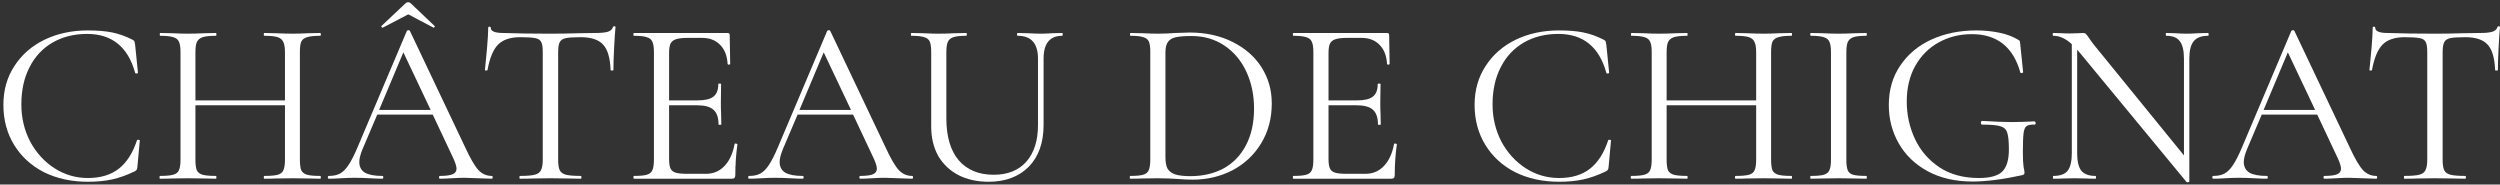
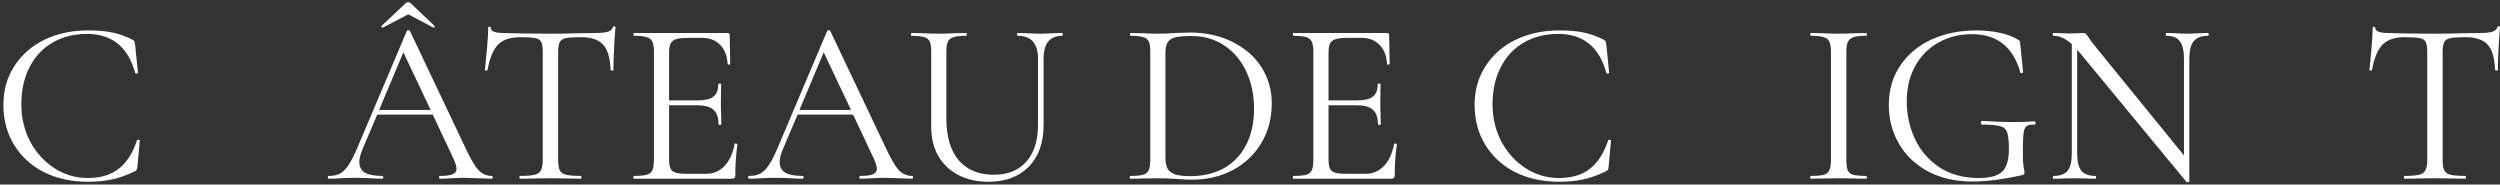
<svg xmlns="http://www.w3.org/2000/svg" width="271" height="20" viewBox="0 0 271 20" fill="none">
  <rect x="0" y="0" width="271" height="20" fill="#333333" stroke="none" />
  <path d="M9.518 3.298C10.58 3.298 11.473 3.374 12.197 3.525C12.922 3.677 13.647 3.938 14.371 4.309C14.489 4.376 14.556 4.435 14.573 4.486C14.59 4.536 14.616 4.663 14.649 4.865L14.953 7.873C14.953 7.923 14.902 7.957 14.801 7.974C14.717 7.974 14.666 7.949 14.649 7.898C13.874 5.084 12.138 3.677 9.442 3.677C8.027 3.677 6.78 3.989 5.702 4.612C4.623 5.236 3.789 6.129 3.199 7.291C2.61 8.437 2.315 9.777 2.315 11.31C2.315 12.776 2.635 14.124 3.275 15.354C3.932 16.568 4.809 17.528 5.904 18.236C7.016 18.944 8.221 19.297 9.518 19.297C10.9 19.297 12.021 18.96 12.88 18.286C13.739 17.612 14.396 16.584 14.851 15.203C14.851 15.169 14.893 15.152 14.978 15.152C15.096 15.152 15.155 15.177 15.155 15.228L14.902 18.008C14.885 18.21 14.86 18.337 14.826 18.387C14.792 18.438 14.725 18.497 14.624 18.564C13.748 18.986 12.922 19.28 12.147 19.449C11.389 19.617 10.512 19.702 9.518 19.702C7.749 19.702 6.165 19.356 4.766 18.666C3.385 17.958 2.306 16.972 1.531 15.708C0.756 14.444 0.368 12.995 0.368 11.361C0.368 9.777 0.764 8.378 1.556 7.165C2.348 5.935 3.435 4.983 4.817 4.309C6.216 3.635 7.783 3.298 9.518 3.298Z" fill="white" />
-   <path d="M34.707 19.07C34.757 19.07 34.782 19.12 34.782 19.221C34.782 19.323 34.757 19.373 34.707 19.373C34.184 19.373 33.771 19.365 33.468 19.348L31.724 19.323L29.854 19.348C29.567 19.365 29.171 19.373 28.666 19.373C28.615 19.373 28.59 19.323 28.59 19.221C28.59 19.12 28.615 19.07 28.666 19.07C29.323 19.07 29.803 19.028 30.106 18.944C30.41 18.859 30.612 18.699 30.713 18.463C30.831 18.21 30.89 17.831 30.89 17.326V11.411H21.184V17.326C21.184 17.831 21.235 18.21 21.336 18.463C21.454 18.699 21.664 18.859 21.968 18.944C22.271 19.028 22.751 19.07 23.408 19.07C23.442 19.07 23.459 19.12 23.459 19.221C23.459 19.323 23.442 19.373 23.408 19.373C22.886 19.373 22.473 19.365 22.17 19.348L20.35 19.323L18.606 19.348C18.303 19.365 17.881 19.373 17.342 19.373C17.308 19.373 17.292 19.323 17.292 19.221C17.292 19.12 17.308 19.07 17.342 19.07C17.983 19.07 18.454 19.028 18.758 18.944C19.078 18.859 19.288 18.699 19.39 18.463C19.508 18.21 19.567 17.831 19.567 17.326V5.623C19.567 5.118 19.508 4.747 19.39 4.511C19.288 4.275 19.086 4.115 18.783 4.031C18.48 3.93 18.008 3.879 17.367 3.879C17.334 3.879 17.317 3.829 17.317 3.728C17.317 3.626 17.334 3.576 17.367 3.576L18.657 3.601C19.364 3.635 19.929 3.652 20.35 3.652C20.839 3.652 21.454 3.635 22.195 3.601L23.408 3.576C23.442 3.576 23.459 3.626 23.459 3.728C23.459 3.829 23.442 3.879 23.408 3.879C22.768 3.879 22.288 3.93 21.968 4.031C21.664 4.132 21.454 4.309 21.336 4.562C21.235 4.798 21.184 5.168 21.184 5.674V10.881H30.89V5.674C30.89 5.168 30.831 4.798 30.713 4.562C30.612 4.309 30.41 4.132 30.106 4.031C29.803 3.93 29.323 3.879 28.666 3.879C28.615 3.879 28.59 3.829 28.59 3.728C28.59 3.626 28.615 3.576 28.666 3.576L29.854 3.601C30.595 3.635 31.218 3.652 31.724 3.652C32.179 3.652 32.76 3.635 33.468 3.601L34.707 3.576C34.757 3.576 34.782 3.626 34.782 3.728C34.782 3.829 34.757 3.879 34.707 3.879C34.066 3.879 33.594 3.93 33.291 4.031C32.988 4.115 32.777 4.275 32.659 4.511C32.558 4.747 32.508 5.118 32.508 5.623V17.326C32.508 17.831 32.558 18.21 32.659 18.463C32.777 18.699 32.988 18.859 33.291 18.944C33.594 19.028 34.066 19.07 34.707 19.07Z" fill="white" />
  <path d="M41.5 2.995C41.467 3.011 41.425 2.995 41.374 2.944C41.324 2.877 41.315 2.834 41.349 2.818L43.952 0.366C44.036 0.282 44.138 0.24 44.255 0.24C44.356 0.24 44.449 0.282 44.533 0.366L47.112 2.818C47.128 2.818 47.137 2.834 47.137 2.868C47.137 2.902 47.112 2.936 47.061 2.969C47.027 3.003 47.002 3.011 46.985 2.995L44.255 1.554L41.5 2.995ZM53.304 19.07C53.371 19.07 53.405 19.12 53.405 19.221C53.405 19.323 53.371 19.373 53.304 19.373C52.984 19.373 52.487 19.356 51.813 19.323C51.139 19.289 50.65 19.272 50.347 19.272C49.976 19.272 49.504 19.289 48.931 19.323C48.392 19.356 47.979 19.373 47.693 19.373C47.626 19.373 47.592 19.323 47.592 19.221C47.592 19.12 47.626 19.07 47.693 19.07C48.316 19.07 48.771 19.011 49.058 18.893C49.344 18.775 49.487 18.573 49.487 18.286C49.487 18.05 49.378 17.688 49.159 17.2L46.909 12.422H40.894L39.301 16.163C39.066 16.736 38.948 17.2 38.948 17.553C38.948 18.076 39.15 18.463 39.554 18.716C39.975 18.952 40.599 19.07 41.425 19.07C41.509 19.07 41.551 19.12 41.551 19.221C41.551 19.323 41.509 19.373 41.425 19.373C41.121 19.373 40.683 19.356 40.11 19.323C39.47 19.289 38.914 19.272 38.442 19.272C38.004 19.272 37.498 19.289 36.925 19.323C36.42 19.356 35.999 19.373 35.662 19.373C35.578 19.373 35.535 19.323 35.535 19.221C35.535 19.12 35.578 19.07 35.662 19.07C36.133 19.07 36.529 18.986 36.85 18.817C37.187 18.632 37.498 18.32 37.785 17.882C38.088 17.427 38.417 16.778 38.771 15.936L44.104 3.348C44.138 3.298 44.197 3.273 44.281 3.273C44.365 3.273 44.416 3.298 44.432 3.348L50.397 15.91C50.97 17.157 51.459 18 51.863 18.438C52.268 18.859 52.748 19.07 53.304 19.07ZM41.096 11.917H46.682L43.725 5.674L41.096 11.917Z" fill="white" />
  <path d="M56.384 4.031C55.322 4.031 54.522 4.3 53.982 4.84C53.46 5.379 53.081 6.297 52.845 7.595C52.845 7.628 52.794 7.645 52.693 7.645C52.609 7.645 52.567 7.628 52.567 7.595C52.634 6.988 52.71 6.196 52.794 5.219C52.879 4.241 52.921 3.508 52.921 3.02C52.921 2.936 52.963 2.893 53.047 2.893C53.148 2.893 53.199 2.936 53.199 3.02C53.199 3.391 53.654 3.576 54.564 3.576C55.996 3.626 57.69 3.652 59.644 3.652C60.638 3.652 61.691 3.635 62.804 3.601L64.522 3.576C65.129 3.576 65.576 3.534 65.862 3.45C66.165 3.365 66.359 3.197 66.443 2.944C66.46 2.877 66.511 2.843 66.595 2.843C66.679 2.843 66.721 2.877 66.721 2.944C66.671 3.433 66.62 4.174 66.57 5.168C66.519 6.162 66.494 6.971 66.494 7.595C66.494 7.628 66.443 7.645 66.342 7.645C66.241 7.645 66.191 7.628 66.191 7.595C66.14 6.28 65.87 5.362 65.382 4.84C64.893 4.3 64.084 4.031 62.955 4.031C62.197 4.031 61.658 4.065 61.338 4.132C61.017 4.199 60.798 4.343 60.681 4.562C60.562 4.781 60.504 5.151 60.504 5.674V17.326C60.504 17.848 60.562 18.227 60.681 18.463C60.798 18.699 61.026 18.859 61.363 18.944C61.7 19.028 62.231 19.07 62.955 19.07C63.006 19.07 63.031 19.12 63.031 19.221C63.031 19.323 63.006 19.373 62.955 19.373C62.399 19.373 61.953 19.365 61.616 19.348L59.644 19.323L57.748 19.348C57.411 19.365 56.948 19.373 56.358 19.373C56.325 19.373 56.308 19.323 56.308 19.221C56.308 19.12 56.325 19.07 56.358 19.07C57.083 19.07 57.614 19.028 57.951 18.944C58.288 18.859 58.515 18.699 58.633 18.463C58.768 18.21 58.835 17.831 58.835 17.326V5.623C58.835 5.101 58.776 4.739 58.658 4.536C58.541 4.317 58.321 4.183 58.001 4.132C57.681 4.065 57.142 4.031 56.384 4.031Z" fill="white" />
  <path d="M79.632 15.607C79.632 15.573 79.666 15.557 79.733 15.557C79.784 15.557 79.826 15.565 79.859 15.582C79.91 15.599 79.935 15.624 79.935 15.658C79.784 16.719 79.708 17.831 79.708 18.994C79.708 19.129 79.674 19.23 79.607 19.297C79.556 19.348 79.455 19.373 79.303 19.373H68.713C68.679 19.373 68.662 19.323 68.662 19.221C68.662 19.12 68.679 19.07 68.713 19.07C69.353 19.07 69.817 19.028 70.103 18.944C70.406 18.859 70.609 18.699 70.71 18.463C70.828 18.21 70.886 17.831 70.886 17.326V5.623C70.886 5.118 70.828 4.747 70.71 4.511C70.609 4.275 70.406 4.115 70.103 4.031C69.817 3.93 69.353 3.879 68.713 3.879C68.679 3.879 68.662 3.829 68.662 3.728C68.662 3.626 68.679 3.576 68.713 3.576H78.874C79.025 3.576 79.101 3.652 79.101 3.803L79.152 6.912C79.152 6.963 79.109 6.997 79.025 7.013C78.941 7.013 78.891 6.988 78.874 6.938C78.823 6.044 78.553 5.354 78.065 4.865C77.576 4.359 76.927 4.107 76.119 4.107H74.577C73.987 4.107 73.549 4.157 73.262 4.258C72.993 4.343 72.799 4.503 72.681 4.739C72.58 4.958 72.529 5.295 72.529 5.75V10.881H75.613C76.422 10.881 76.995 10.746 77.332 10.476C77.686 10.207 77.863 9.752 77.863 9.111C77.863 9.078 77.913 9.061 78.014 9.061C78.115 9.061 78.166 9.078 78.166 9.111L78.141 11.159C78.141 11.647 78.149 12.018 78.166 12.271L78.191 13.484C78.191 13.518 78.141 13.534 78.04 13.534C77.938 13.534 77.888 13.518 77.888 13.484C77.888 12.742 77.703 12.212 77.332 11.892C76.978 11.571 76.38 11.411 75.537 11.411H72.529V17.225C72.529 17.697 72.58 18.042 72.681 18.261C72.782 18.48 72.968 18.632 73.237 18.716C73.507 18.8 73.928 18.842 74.501 18.842H76.523C77.332 18.842 78.006 18.556 78.545 17.983C79.084 17.41 79.447 16.618 79.632 15.607Z" fill="white" />
  <path d="M98.869 19.07C98.937 19.07 98.971 19.12 98.971 19.221C98.971 19.323 98.937 19.373 98.869 19.373C98.549 19.373 98.052 19.356 97.378 19.323C96.704 19.289 96.216 19.272 95.912 19.272C95.541 19.272 95.07 19.289 94.497 19.323C93.957 19.356 93.545 19.373 93.258 19.373C93.191 19.373 93.157 19.323 93.157 19.221C93.157 19.12 93.191 19.07 93.258 19.07C93.882 19.07 94.337 19.011 94.623 18.893C94.91 18.775 95.053 18.573 95.053 18.286C95.053 18.05 94.943 17.688 94.724 17.2L92.475 12.422H86.459L84.867 16.163C84.631 16.736 84.513 17.2 84.513 17.553C84.513 18.076 84.715 18.463 85.12 18.716C85.541 18.952 86.164 19.07 86.99 19.07C87.074 19.07 87.116 19.12 87.116 19.221C87.116 19.323 87.074 19.373 86.99 19.373C86.687 19.373 86.248 19.356 85.675 19.323C85.035 19.289 84.479 19.272 84.007 19.272C83.569 19.272 83.064 19.289 82.491 19.323C81.985 19.356 81.564 19.373 81.227 19.373C81.143 19.373 81.101 19.323 81.101 19.221C81.101 19.12 81.143 19.07 81.227 19.07C81.699 19.07 82.095 18.986 82.415 18.817C82.752 18.632 83.064 18.32 83.35 17.882C83.653 17.427 83.982 16.778 84.336 15.936L89.669 3.348C89.703 3.298 89.762 3.273 89.846 3.273C89.93 3.273 89.981 3.298 89.998 3.348L95.963 15.91C96.536 17.157 97.024 18 97.429 18.438C97.833 18.859 98.313 19.07 98.869 19.07ZM86.661 11.917H92.247L89.29 5.674L86.661 11.917Z" fill="white" />
  <path d="M112.518 6.356C112.518 4.705 111.785 3.879 110.319 3.879C110.269 3.879 110.243 3.829 110.243 3.728C110.243 3.626 110.269 3.576 110.319 3.576L111.406 3.601C112.013 3.635 112.493 3.652 112.847 3.652C113.133 3.652 113.546 3.635 114.085 3.601L115.147 3.576C115.18 3.576 115.197 3.626 115.197 3.728C115.197 3.829 115.18 3.879 115.147 3.879C113.799 3.879 113.125 4.705 113.125 6.356V13.534C113.125 15.472 112.585 16.989 111.507 18.084C110.429 19.163 108.979 19.702 107.16 19.702C105.913 19.702 104.817 19.457 103.874 18.969C102.947 18.48 102.222 17.789 101.7 16.896C101.195 15.986 100.942 14.925 100.942 13.711V5.623C100.942 5.118 100.891 4.747 100.79 4.511C100.689 4.275 100.487 4.115 100.184 4.031C99.897 3.93 99.434 3.879 98.793 3.879C98.76 3.879 98.743 3.829 98.743 3.728C98.743 3.626 98.76 3.576 98.793 3.576L100.032 3.601C100.74 3.635 101.313 3.652 101.751 3.652C102.222 3.652 102.812 3.635 103.52 3.601L104.733 3.576C104.784 3.576 104.809 3.626 104.809 3.728C104.809 3.829 104.784 3.879 104.733 3.879C104.11 3.879 103.646 3.93 103.343 4.031C103.04 4.132 102.838 4.309 102.736 4.562C102.635 4.798 102.585 5.168 102.585 5.674V12.827C102.585 14.798 103.031 16.315 103.924 17.376C104.834 18.421 106.098 18.944 107.716 18.944C109.232 18.944 110.412 18.472 111.254 17.528C112.097 16.568 112.518 15.245 112.518 13.56V6.356Z" fill="white" />
  <path d="M129.291 19.474C128.803 19.474 128.238 19.449 127.598 19.398C127.362 19.382 127.059 19.365 126.688 19.348C126.334 19.331 125.938 19.323 125.5 19.323L123.781 19.348C123.478 19.365 123.057 19.373 122.518 19.373C122.484 19.373 122.467 19.323 122.467 19.221C122.467 19.12 122.484 19.07 122.518 19.07C123.158 19.07 123.621 19.028 123.908 18.944C124.211 18.859 124.413 18.699 124.514 18.463C124.632 18.21 124.691 17.831 124.691 17.326V5.623C124.691 5.118 124.641 4.747 124.54 4.511C124.439 4.275 124.236 4.115 123.933 4.031C123.647 3.93 123.183 3.879 122.543 3.879C122.509 3.879 122.492 3.829 122.492 3.728C122.492 3.626 122.509 3.576 122.543 3.576L123.807 3.601C124.514 3.635 125.079 3.652 125.5 3.652C126.14 3.652 126.772 3.626 127.396 3.576C128.137 3.542 128.651 3.525 128.938 3.525C130.69 3.525 132.24 3.862 133.588 4.536C134.953 5.21 136.006 6.129 136.748 7.291C137.489 8.454 137.86 9.76 137.86 11.209C137.86 12.844 137.472 14.293 136.697 15.557C135.939 16.803 134.903 17.772 133.588 18.463C132.274 19.137 130.842 19.474 129.291 19.474ZM129.039 19.095C130.387 19.095 131.583 18.817 132.628 18.261C133.673 17.688 134.481 16.854 135.054 15.759C135.644 14.647 135.939 13.315 135.939 11.765C135.939 10.299 135.661 8.968 135.105 7.772C134.549 6.575 133.757 5.632 132.729 4.941C131.701 4.25 130.513 3.904 129.165 3.904C128.44 3.904 127.876 3.947 127.472 4.031C127.084 4.115 126.798 4.284 126.612 4.536C126.427 4.789 126.334 5.168 126.334 5.674V17.048C126.334 17.553 126.402 17.949 126.536 18.236C126.688 18.522 126.958 18.741 127.345 18.893C127.75 19.028 128.314 19.095 129.039 19.095Z" fill="white" />
  <path d="M151.115 15.607C151.115 15.573 151.148 15.557 151.216 15.557C151.266 15.557 151.308 15.565 151.342 15.582C151.393 15.599 151.418 15.624 151.418 15.658C151.266 16.719 151.19 17.831 151.19 18.994C151.19 19.129 151.157 19.23 151.089 19.297C151.039 19.348 150.938 19.373 150.786 19.373H140.196C140.162 19.373 140.145 19.323 140.145 19.221C140.145 19.12 140.162 19.07 140.196 19.07C140.836 19.07 141.299 19.028 141.586 18.944C141.889 18.859 142.091 18.699 142.192 18.463C142.31 18.21 142.369 17.831 142.369 17.326V5.623C142.369 5.118 142.31 4.747 142.192 4.511C142.091 4.275 141.889 4.115 141.586 4.031C141.299 3.93 140.836 3.879 140.196 3.879C140.162 3.879 140.145 3.829 140.145 3.728C140.145 3.626 140.162 3.576 140.196 3.576H150.356C150.508 3.576 150.584 3.652 150.584 3.803L150.634 6.912C150.634 6.963 150.592 6.997 150.508 7.013C150.424 7.013 150.373 6.988 150.356 6.938C150.306 6.044 150.036 5.354 149.548 4.865C149.059 4.359 148.41 4.107 147.601 4.107H146.059C145.47 4.107 145.032 4.157 144.745 4.258C144.476 4.343 144.282 4.503 144.164 4.739C144.063 4.958 144.012 5.295 144.012 5.75V10.881H147.096C147.905 10.881 148.478 10.746 148.815 10.476C149.168 10.207 149.345 9.752 149.345 9.111C149.345 9.078 149.396 9.061 149.497 9.061C149.598 9.061 149.649 9.078 149.649 9.111L149.623 11.159C149.623 11.647 149.632 12.018 149.649 12.271L149.674 13.484C149.674 13.518 149.623 13.534 149.522 13.534C149.421 13.534 149.371 13.518 149.371 13.484C149.371 12.742 149.185 12.212 148.815 11.892C148.461 11.571 147.862 11.411 147.02 11.411H144.012V17.225C144.012 17.697 144.063 18.042 144.164 18.261C144.265 18.48 144.45 18.632 144.72 18.716C144.989 18.8 145.411 18.842 145.984 18.842H148.006C148.815 18.842 149.489 18.556 150.028 17.983C150.567 17.41 150.929 16.618 151.115 15.607Z" fill="white" />
  <path d="M168.997 3.298C170.058 3.298 170.951 3.374 171.676 3.525C172.401 3.677 173.125 3.938 173.85 4.309C173.968 4.376 174.035 4.435 174.052 4.486C174.069 4.536 174.094 4.663 174.128 4.865L174.431 7.873C174.431 7.923 174.38 7.957 174.279 7.974C174.195 7.974 174.145 7.949 174.128 7.898C173.353 5.084 171.617 3.677 168.921 3.677C167.505 3.677 166.259 3.989 165.18 4.612C164.102 5.236 163.268 6.129 162.678 7.291C162.088 8.437 161.793 9.777 161.793 11.31C161.793 12.776 162.113 14.124 162.754 15.354C163.411 16.568 164.287 17.528 165.382 18.236C166.494 18.944 167.699 19.297 168.997 19.297C170.378 19.297 171.499 18.96 172.358 18.286C173.218 17.612 173.875 16.584 174.33 15.203C174.33 15.169 174.372 15.152 174.456 15.152C174.574 15.152 174.633 15.177 174.633 15.228L174.38 18.008C174.364 18.21 174.338 18.337 174.305 18.387C174.271 18.438 174.204 18.497 174.102 18.564C173.226 18.986 172.401 19.28 171.625 19.449C170.867 19.617 169.991 19.702 168.997 19.702C167.227 19.702 165.643 19.356 164.245 18.666C162.863 17.958 161.785 16.972 161.01 15.708C160.234 14.444 159.847 12.995 159.847 11.361C159.847 9.777 160.243 8.378 161.035 7.165C161.827 5.935 162.914 4.983 164.295 4.309C165.694 3.635 167.261 3.298 168.997 3.298Z" fill="white" />
-   <path d="M194.185 19.07C194.236 19.07 194.261 19.12 194.261 19.221C194.261 19.323 194.236 19.373 194.185 19.373C193.663 19.373 193.25 19.365 192.947 19.348L191.203 19.323L189.332 19.348C189.046 19.365 188.65 19.373 188.144 19.373C188.094 19.373 188.068 19.323 188.068 19.221C188.068 19.12 188.094 19.07 188.144 19.07C188.801 19.07 189.282 19.028 189.585 18.944C189.888 18.859 190.09 18.699 190.192 18.463C190.31 18.21 190.368 17.831 190.368 17.326V11.411H180.663V17.326C180.663 17.831 180.713 18.21 180.814 18.463C180.932 18.699 181.143 18.859 181.446 18.944C181.749 19.028 182.23 19.07 182.887 19.07C182.921 19.07 182.937 19.12 182.937 19.221C182.937 19.323 182.921 19.373 182.887 19.373C182.365 19.373 181.952 19.365 181.648 19.348L179.829 19.323L178.085 19.348C177.781 19.365 177.36 19.373 176.821 19.373C176.787 19.373 176.77 19.323 176.77 19.221C176.77 19.12 176.787 19.07 176.821 19.07C177.461 19.07 177.933 19.028 178.236 18.944C178.556 18.859 178.767 18.699 178.868 18.463C178.986 18.21 179.045 17.831 179.045 17.326V5.623C179.045 5.118 178.986 4.747 178.868 4.511C178.767 4.275 178.565 4.115 178.261 4.031C177.958 3.93 177.486 3.879 176.846 3.879C176.812 3.879 176.795 3.829 176.795 3.728C176.795 3.626 176.812 3.576 176.846 3.576L178.135 3.601C178.843 3.635 179.407 3.652 179.829 3.652C180.317 3.652 180.932 3.635 181.674 3.601L182.887 3.576C182.921 3.576 182.937 3.626 182.937 3.728C182.937 3.829 182.921 3.879 182.887 3.879C182.247 3.879 181.766 3.93 181.446 4.031C181.143 4.132 180.932 4.309 180.814 4.562C180.713 4.798 180.663 5.168 180.663 5.674V10.881H190.368V5.674C190.368 5.168 190.31 4.798 190.192 4.562C190.09 4.309 189.888 4.132 189.585 4.031C189.282 3.93 188.801 3.879 188.144 3.879C188.094 3.879 188.068 3.829 188.068 3.728C188.068 3.626 188.094 3.576 188.144 3.576L189.332 3.601C190.074 3.635 190.697 3.652 191.203 3.652C191.658 3.652 192.239 3.635 192.947 3.601L194.185 3.576C194.236 3.576 194.261 3.626 194.261 3.728C194.261 3.829 194.236 3.879 194.185 3.879C193.545 3.879 193.073 3.93 192.77 4.031C192.466 4.115 192.256 4.275 192.138 4.511C192.037 4.747 191.986 5.118 191.986 5.623V17.326C191.986 17.831 192.037 18.21 192.138 18.463C192.256 18.699 192.466 18.859 192.77 18.944C193.073 19.028 193.545 19.07 194.185 19.07Z" fill="white" />
  <path d="M200.145 17.326C200.145 17.831 200.195 18.21 200.296 18.463C200.398 18.699 200.591 18.859 200.878 18.944C201.181 19.028 201.653 19.07 202.293 19.07C202.344 19.07 202.369 19.12 202.369 19.221C202.369 19.323 202.344 19.373 202.293 19.373C201.788 19.373 201.383 19.365 201.08 19.348L199.285 19.323L197.541 19.348C197.238 19.365 196.825 19.373 196.303 19.373C196.252 19.373 196.227 19.323 196.227 19.221C196.227 19.12 196.252 19.07 196.303 19.07C196.943 19.07 197.407 19.028 197.693 18.944C197.996 18.859 198.199 18.699 198.3 18.463C198.418 18.21 198.477 17.831 198.477 17.326V5.623C198.477 5.118 198.418 4.747 198.3 4.511C198.199 4.275 197.996 4.115 197.693 4.031C197.407 3.93 196.943 3.879 196.303 3.879C196.252 3.879 196.227 3.829 196.227 3.728C196.227 3.626 196.252 3.576 196.303 3.576L197.541 3.601C198.249 3.635 198.83 3.652 199.285 3.652C199.791 3.652 200.398 3.635 201.105 3.601L202.293 3.576C202.344 3.576 202.369 3.626 202.369 3.728C202.369 3.829 202.344 3.879 202.293 3.879C201.67 3.879 201.206 3.93 200.903 4.031C200.617 4.132 200.414 4.309 200.296 4.562C200.195 4.798 200.145 5.168 200.145 5.674V17.326Z" fill="white" />
  <path d="M213.82 19.677C211.966 19.677 210.349 19.306 208.967 18.564C207.602 17.823 206.557 16.82 205.833 15.557C205.108 14.293 204.746 12.903 204.746 11.386C204.746 9.752 205.159 8.328 205.984 7.114C206.81 5.884 207.939 4.941 209.371 4.284C210.82 3.626 212.438 3.298 214.224 3.298C215.117 3.298 215.96 3.382 216.752 3.551C217.544 3.719 218.201 3.963 218.723 4.284C218.858 4.351 218.934 4.41 218.951 4.461C218.968 4.511 218.984 4.637 219.001 4.84L219.305 7.822C219.305 7.873 219.254 7.906 219.153 7.923C219.069 7.94 219.018 7.915 219.001 7.847C218.226 5.084 216.474 3.702 213.744 3.702C212.413 3.702 211.208 4.006 210.129 4.612C209.068 5.202 208.225 6.053 207.602 7.165C206.995 8.26 206.692 9.541 206.692 11.007C206.692 12.439 206.987 13.787 207.577 15.051C208.166 16.315 209.051 17.343 210.231 18.135C211.41 18.91 212.834 19.297 214.502 19.297C215.699 19.297 216.541 19.07 217.03 18.615C217.518 18.143 217.763 17.343 217.763 16.214C217.763 15.338 217.704 14.731 217.586 14.394C217.485 14.04 217.24 13.804 216.853 13.686C216.482 13.568 215.825 13.509 214.881 13.509C214.78 13.509 214.73 13.442 214.73 13.307C214.73 13.257 214.738 13.214 214.755 13.181C214.789 13.13 214.822 13.105 214.856 13.105C216.17 13.189 217.232 13.231 218.041 13.231C218.816 13.231 219.65 13.206 220.543 13.155C220.577 13.155 220.602 13.181 220.619 13.231C220.653 13.265 220.669 13.299 220.669 13.332C220.669 13.45 220.627 13.509 220.543 13.509C220.122 13.492 219.827 13.551 219.658 13.686C219.507 13.804 219.406 14.057 219.355 14.444C219.305 14.815 219.279 15.489 219.279 16.466C219.279 17.225 219.305 17.764 219.355 18.084C219.423 18.404 219.456 18.607 219.456 18.691C219.456 18.792 219.439 18.859 219.406 18.893C219.372 18.927 219.296 18.96 219.178 18.994C217.089 19.449 215.303 19.677 213.82 19.677Z" fill="white" />
  <path d="M239.345 3.576C239.395 3.576 239.421 3.626 239.421 3.728C239.421 3.829 239.395 3.879 239.345 3.879C238.637 3.879 238.123 4.073 237.803 4.461C237.483 4.848 237.323 5.48 237.323 6.356V19.677C237.323 19.71 237.281 19.735 237.196 19.752C237.112 19.769 237.053 19.761 237.019 19.727L225.393 5.648L225.165 5.396V16.618C225.165 17.494 225.317 18.126 225.62 18.514C225.94 18.884 226.446 19.07 227.137 19.07C227.187 19.07 227.212 19.12 227.212 19.221C227.212 19.323 227.187 19.373 227.137 19.373C226.715 19.373 226.395 19.365 226.176 19.348L224.912 19.323L223.623 19.348C223.387 19.365 223.042 19.373 222.587 19.373C222.553 19.373 222.536 19.323 222.536 19.221C222.536 19.12 222.553 19.07 222.587 19.07C223.312 19.07 223.826 18.884 224.129 18.514C224.432 18.126 224.584 17.494 224.584 16.618V4.789C223.927 4.183 223.261 3.879 222.587 3.879C222.536 3.879 222.511 3.829 222.511 3.728C222.511 3.626 222.536 3.576 222.587 3.576L223.522 3.601C223.724 3.618 224.002 3.626 224.356 3.626C224.727 3.626 225.03 3.618 225.266 3.601C225.502 3.584 225.688 3.576 225.822 3.576C225.957 3.576 226.05 3.61 226.1 3.677C226.168 3.728 226.269 3.854 226.404 4.056C226.606 4.359 226.808 4.637 227.01 4.89L236.741 16.846V6.356C236.741 5.48 236.59 4.848 236.286 4.461C236 4.073 235.511 3.879 234.82 3.879C234.787 3.879 234.77 3.829 234.77 3.728C234.77 3.626 234.787 3.576 234.82 3.576L235.806 3.601C236.312 3.635 236.725 3.652 237.045 3.652C237.348 3.652 237.769 3.635 238.309 3.601L239.345 3.576Z" fill="white" />
-   <path d="M257.583 19.07C257.65 19.07 257.684 19.12 257.684 19.221C257.684 19.323 257.65 19.373 257.583 19.373C257.263 19.373 256.766 19.356 256.092 19.323C255.417 19.289 254.929 19.272 254.626 19.272C254.255 19.272 253.783 19.289 253.21 19.323C252.671 19.356 252.258 19.373 251.972 19.373C251.904 19.373 251.87 19.323 251.87 19.221C251.87 19.12 251.904 19.07 251.972 19.07C252.595 19.07 253.05 19.011 253.336 18.893C253.623 18.775 253.766 18.573 253.766 18.286C253.766 18.05 253.657 17.688 253.438 17.2L251.188 12.422H245.172L243.58 16.163C243.344 16.736 243.226 17.2 243.226 17.553C243.226 18.076 243.428 18.463 243.833 18.716C244.254 18.952 244.878 19.07 245.703 19.07C245.787 19.07 245.83 19.12 245.83 19.221C245.83 19.323 245.787 19.373 245.703 19.373C245.4 19.373 244.962 19.356 244.389 19.323C243.749 19.289 243.192 19.272 242.721 19.272C242.283 19.272 241.777 19.289 241.204 19.323C240.699 19.356 240.277 19.373 239.94 19.373C239.856 19.373 239.814 19.323 239.814 19.221C239.814 19.12 239.856 19.07 239.94 19.07C240.412 19.07 240.808 18.986 241.128 18.817C241.465 18.632 241.777 18.32 242.064 17.882C242.367 17.427 242.695 16.778 243.049 15.936L248.382 3.348C248.416 3.298 248.475 3.273 248.559 3.273C248.644 3.273 248.694 3.298 248.711 3.348L254.676 15.91C255.249 17.157 255.738 18 256.142 18.438C256.546 18.859 257.027 19.07 257.583 19.07ZM245.375 11.917H250.961L248.003 5.674L245.375 11.917Z" fill="white" />
  <path d="M260.662 4.031C259.601 4.031 258.8 4.3 258.261 4.84C257.739 5.379 257.36 6.297 257.124 7.595C257.124 7.628 257.073 7.645 256.972 7.645C256.888 7.645 256.846 7.628 256.846 7.595C256.913 6.988 256.989 6.196 257.073 5.219C257.157 4.241 257.199 3.508 257.199 3.02C257.199 2.936 257.242 2.893 257.326 2.893C257.427 2.893 257.478 2.936 257.478 3.02C257.478 3.391 257.932 3.576 258.842 3.576C260.275 3.626 261.968 3.652 263.923 3.652C264.917 3.652 265.97 3.635 267.082 3.601L268.801 3.576C269.408 3.576 269.854 3.534 270.141 3.45C270.444 3.365 270.638 3.197 270.722 2.944C270.739 2.877 270.789 2.843 270.874 2.843C270.958 2.843 271 2.877 271 2.944C270.949 3.433 270.899 4.174 270.848 5.168C270.798 6.162 270.773 6.971 270.773 7.595C270.773 7.628 270.722 7.645 270.621 7.645C270.52 7.645 270.469 7.628 270.469 7.595C270.419 6.28 270.149 5.362 269.66 4.84C269.172 4.3 268.363 4.031 267.234 4.031C266.476 4.031 265.936 4.065 265.616 4.132C265.296 4.199 265.077 4.343 264.959 4.562C264.841 4.781 264.782 5.151 264.782 5.674V17.326C264.782 17.848 264.841 18.227 264.959 18.463C265.077 18.699 265.305 18.859 265.642 18.944C265.979 19.028 266.509 19.07 267.234 19.07C267.284 19.07 267.31 19.12 267.31 19.221C267.31 19.323 267.284 19.373 267.234 19.373C266.678 19.373 266.231 19.365 265.894 19.348L263.923 19.323L262.027 19.348C261.69 19.365 261.227 19.373 260.637 19.373C260.603 19.373 260.586 19.323 260.586 19.221C260.586 19.12 260.603 19.07 260.637 19.07C261.362 19.07 261.892 19.028 262.229 18.944C262.566 18.859 262.794 18.699 262.912 18.463C263.047 18.21 263.114 17.831 263.114 17.326V5.623C263.114 5.101 263.055 4.739 262.937 4.536C262.819 4.317 262.6 4.183 262.28 4.132C261.96 4.065 261.421 4.031 260.662 4.031Z" fill="white" />
</svg>